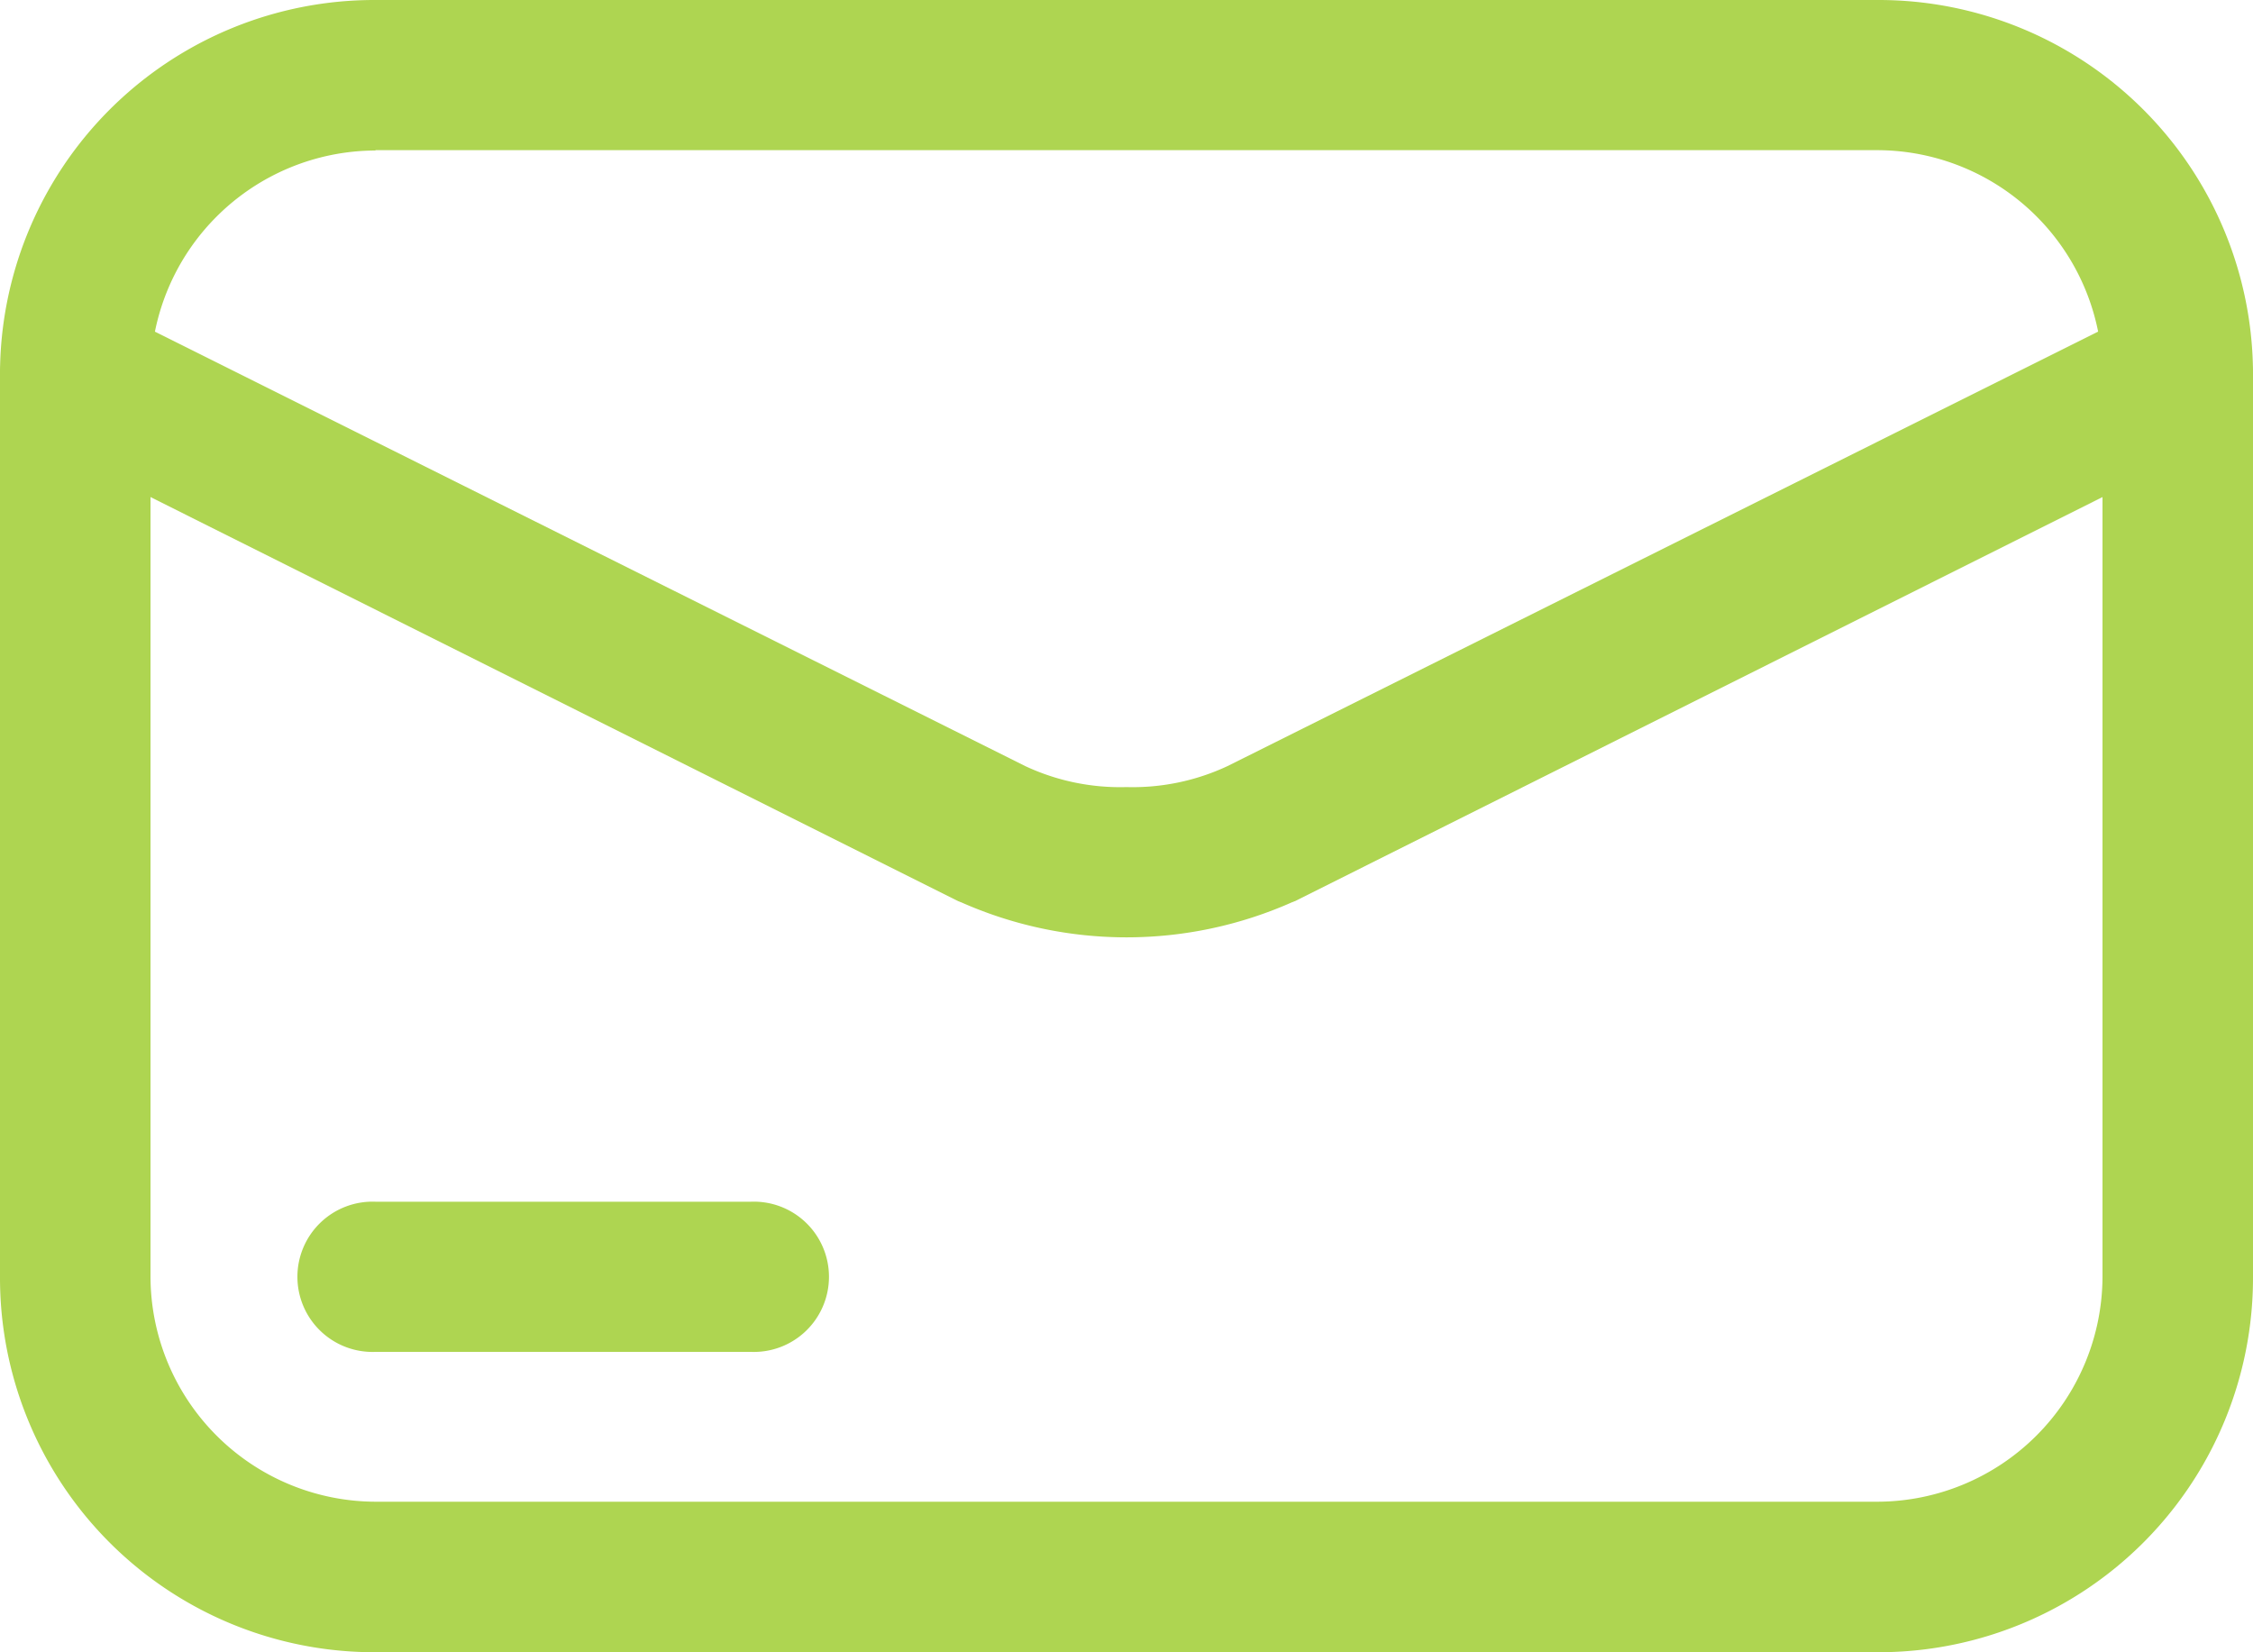
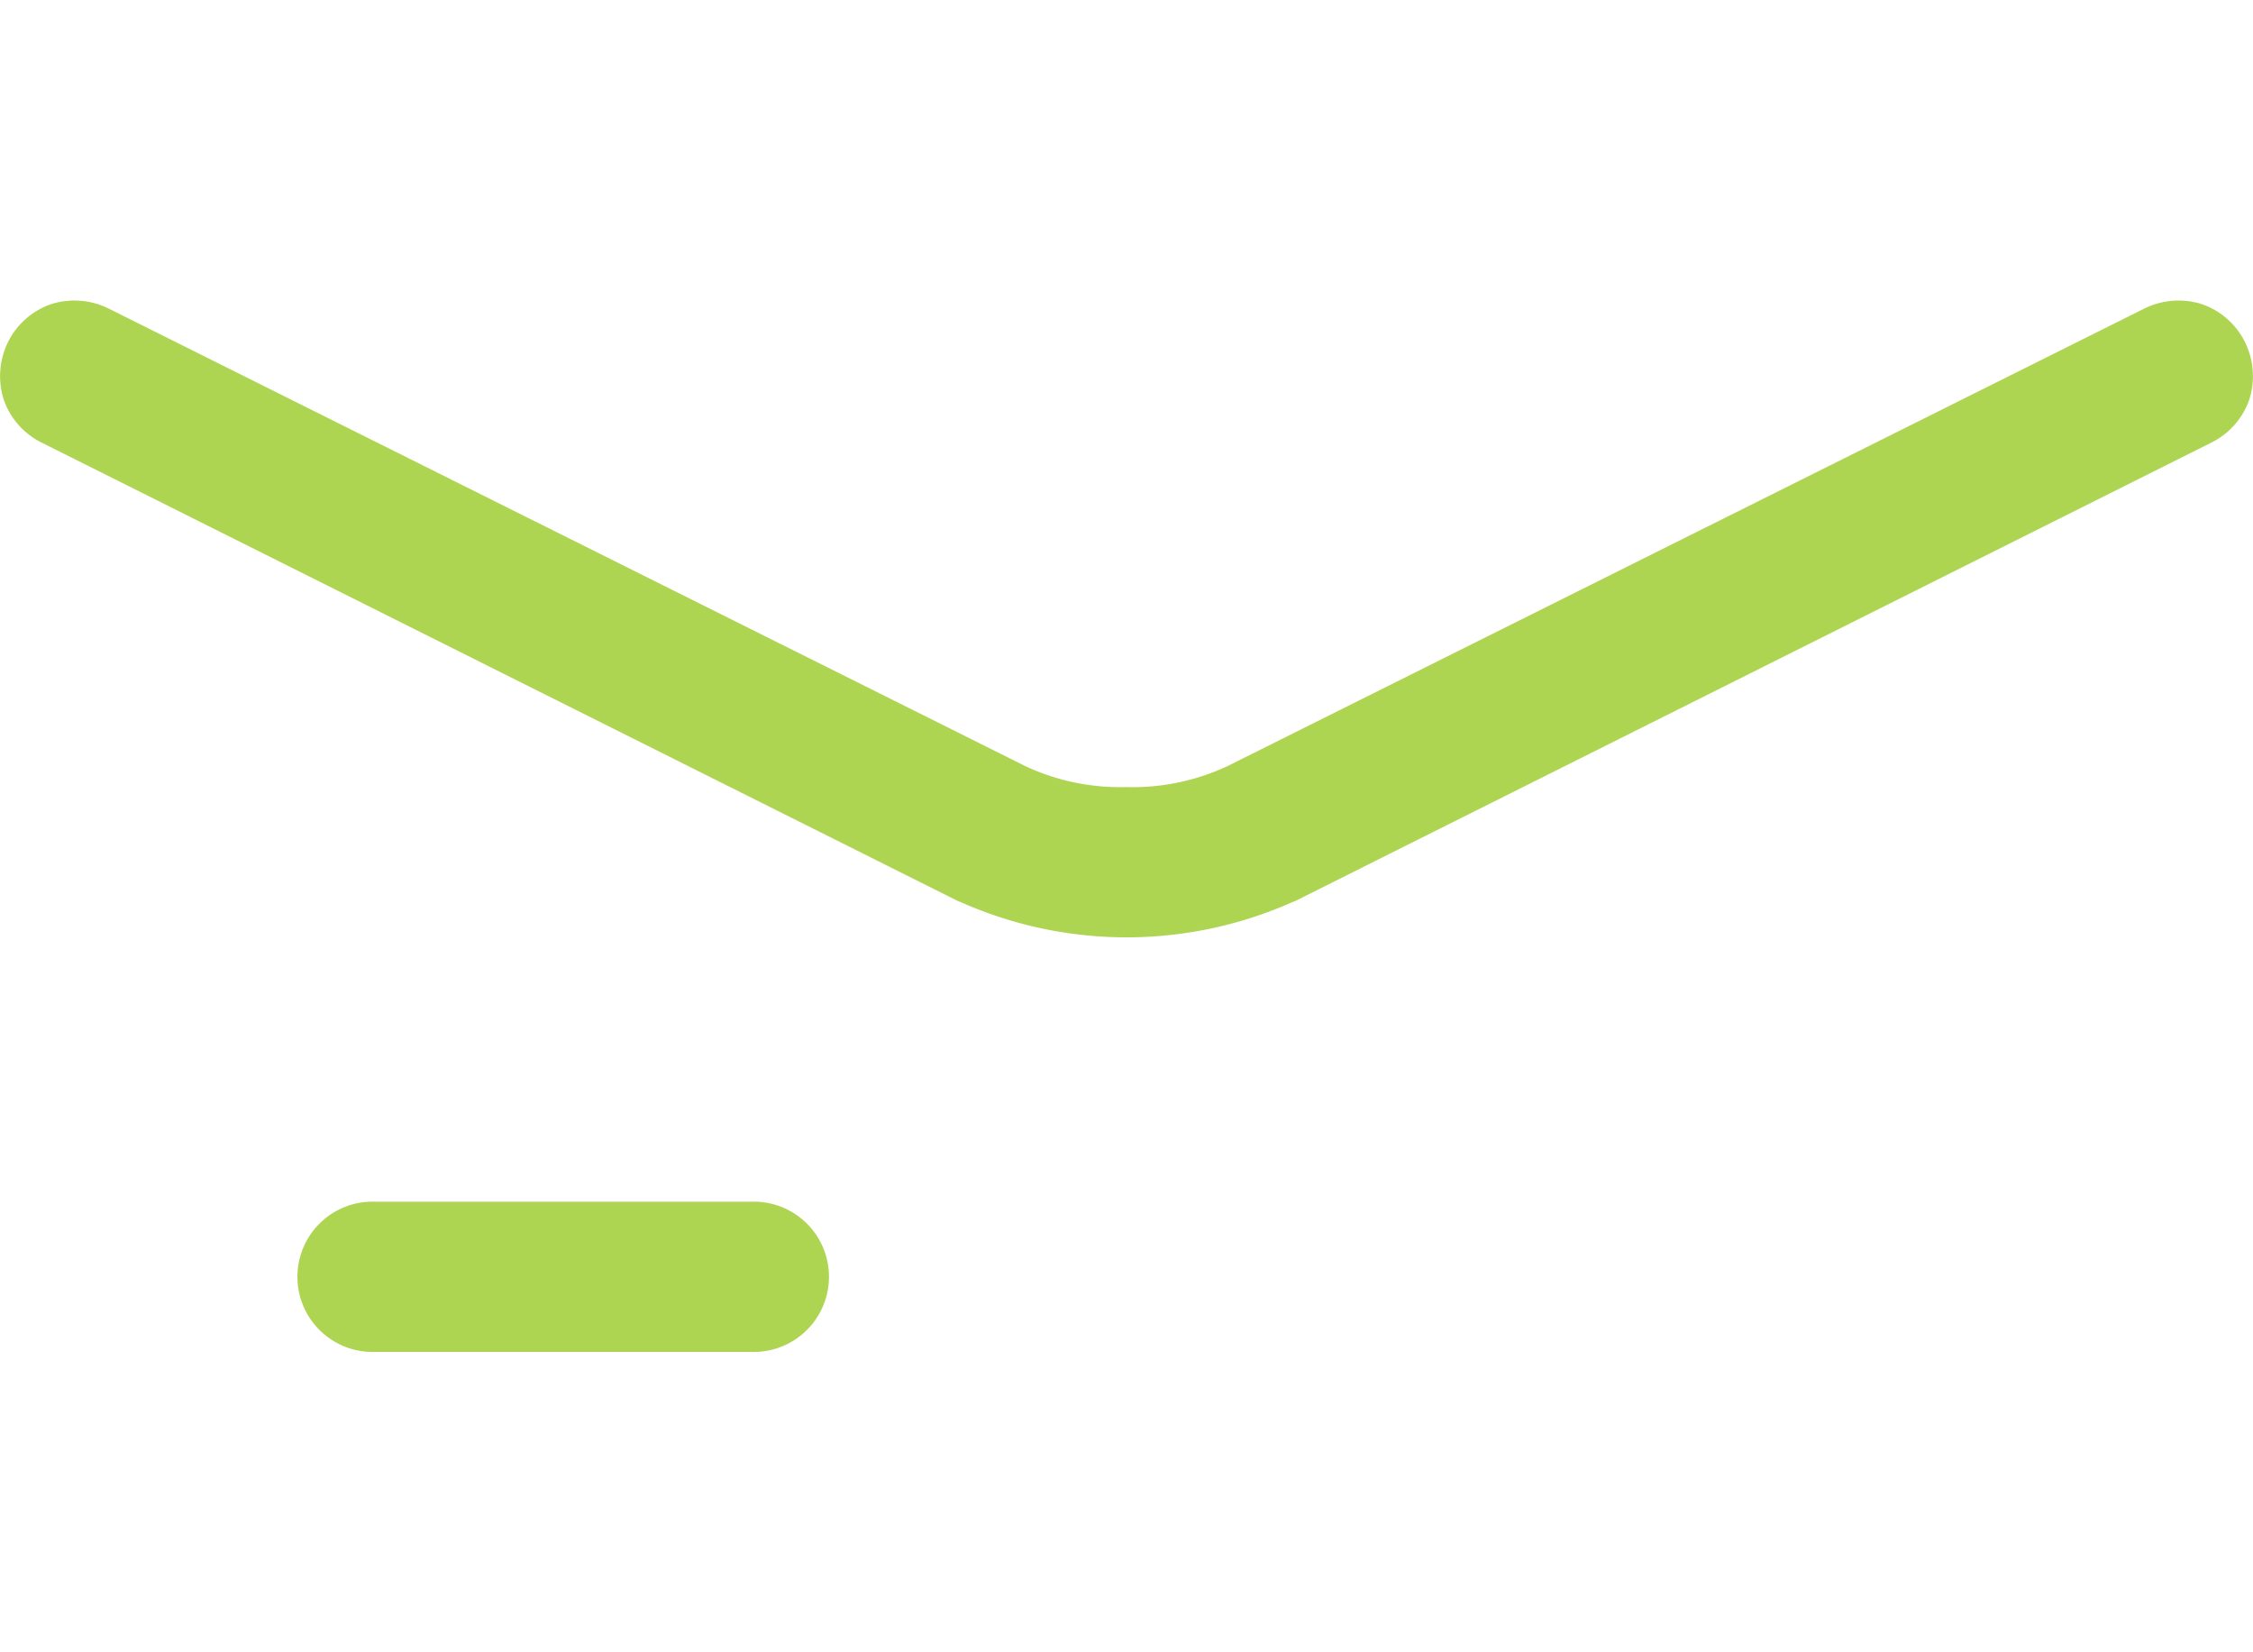
<svg xmlns="http://www.w3.org/2000/svg" width="20.03" height="14.689" viewBox="0 0 20.03 14.689">
  <g id="Groupe_5085" data-name="Groupe 5085" transform="translate(-1 -5)">
-     <path id="Tracé_4998" data-name="Tracé 4998" d="M4.338,5H17.692A3.328,3.328,0,0,1,21.03,8.338V16.35a3.328,3.328,0,0,1-3.338,3.338H4.338A3.328,3.328,0,0,1,1,16.35V8.338A3.328,3.328,0,0,1,4.338,5Zm0,1.335H17.692a2.006,2.006,0,0,1,2,2V16.35a2.006,2.006,0,0,1-2,2H4.338a2.006,2.006,0,0,1-2-2V8.338a2.006,2.006,0,0,1,2-2Z" fill="#aed551" fill-rule="evenodd" />
    <path id="Tracé_4999" data-name="Tracé 4999" d="M20.063,9.074a.686.686,0,0,1,.514-.04.672.672,0,0,1,.381.334.686.686,0,0,1,.04.514.672.672,0,0,1-.334.381l-8.152,4.079c-.007,0-.013.007-.02.007a3.626,3.626,0,0,1-2.951,0c-.007,0-.013-.007-.02-.007L1.368,10.263a.672.672,0,0,1-.334-.381.686.686,0,0,1,.04-.514.672.672,0,0,1,.381-.334.686.686,0,0,1,.514.04l8.146,4.066a1.988,1.988,0,0,0,.9.187,1.988,1.988,0,0,0,.9-.187ZM7.677,17.013a.668.668,0,1,1,0,1.335H4.339a.668.668,0,1,1,0-1.335Z" transform="translate(-0.001 -1.33)" fill="#aed551" />
  </g>
</svg>